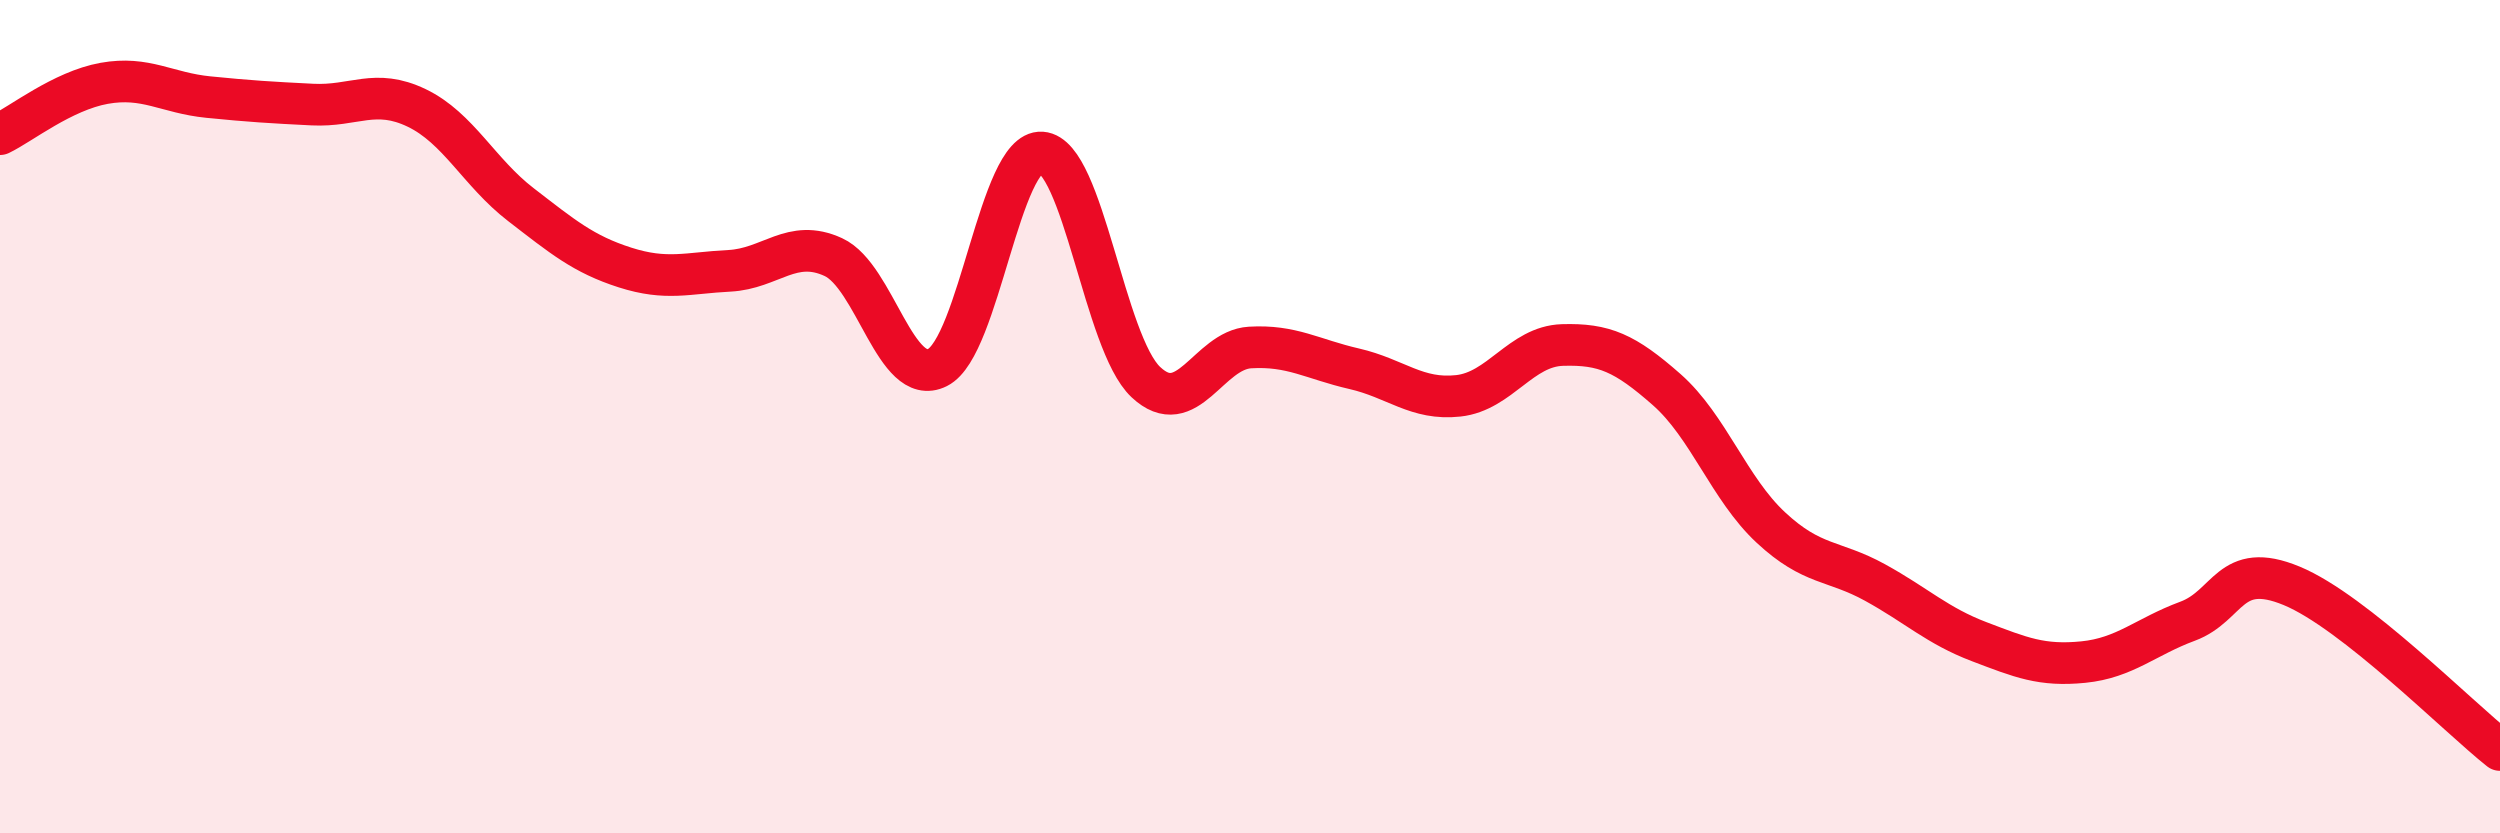
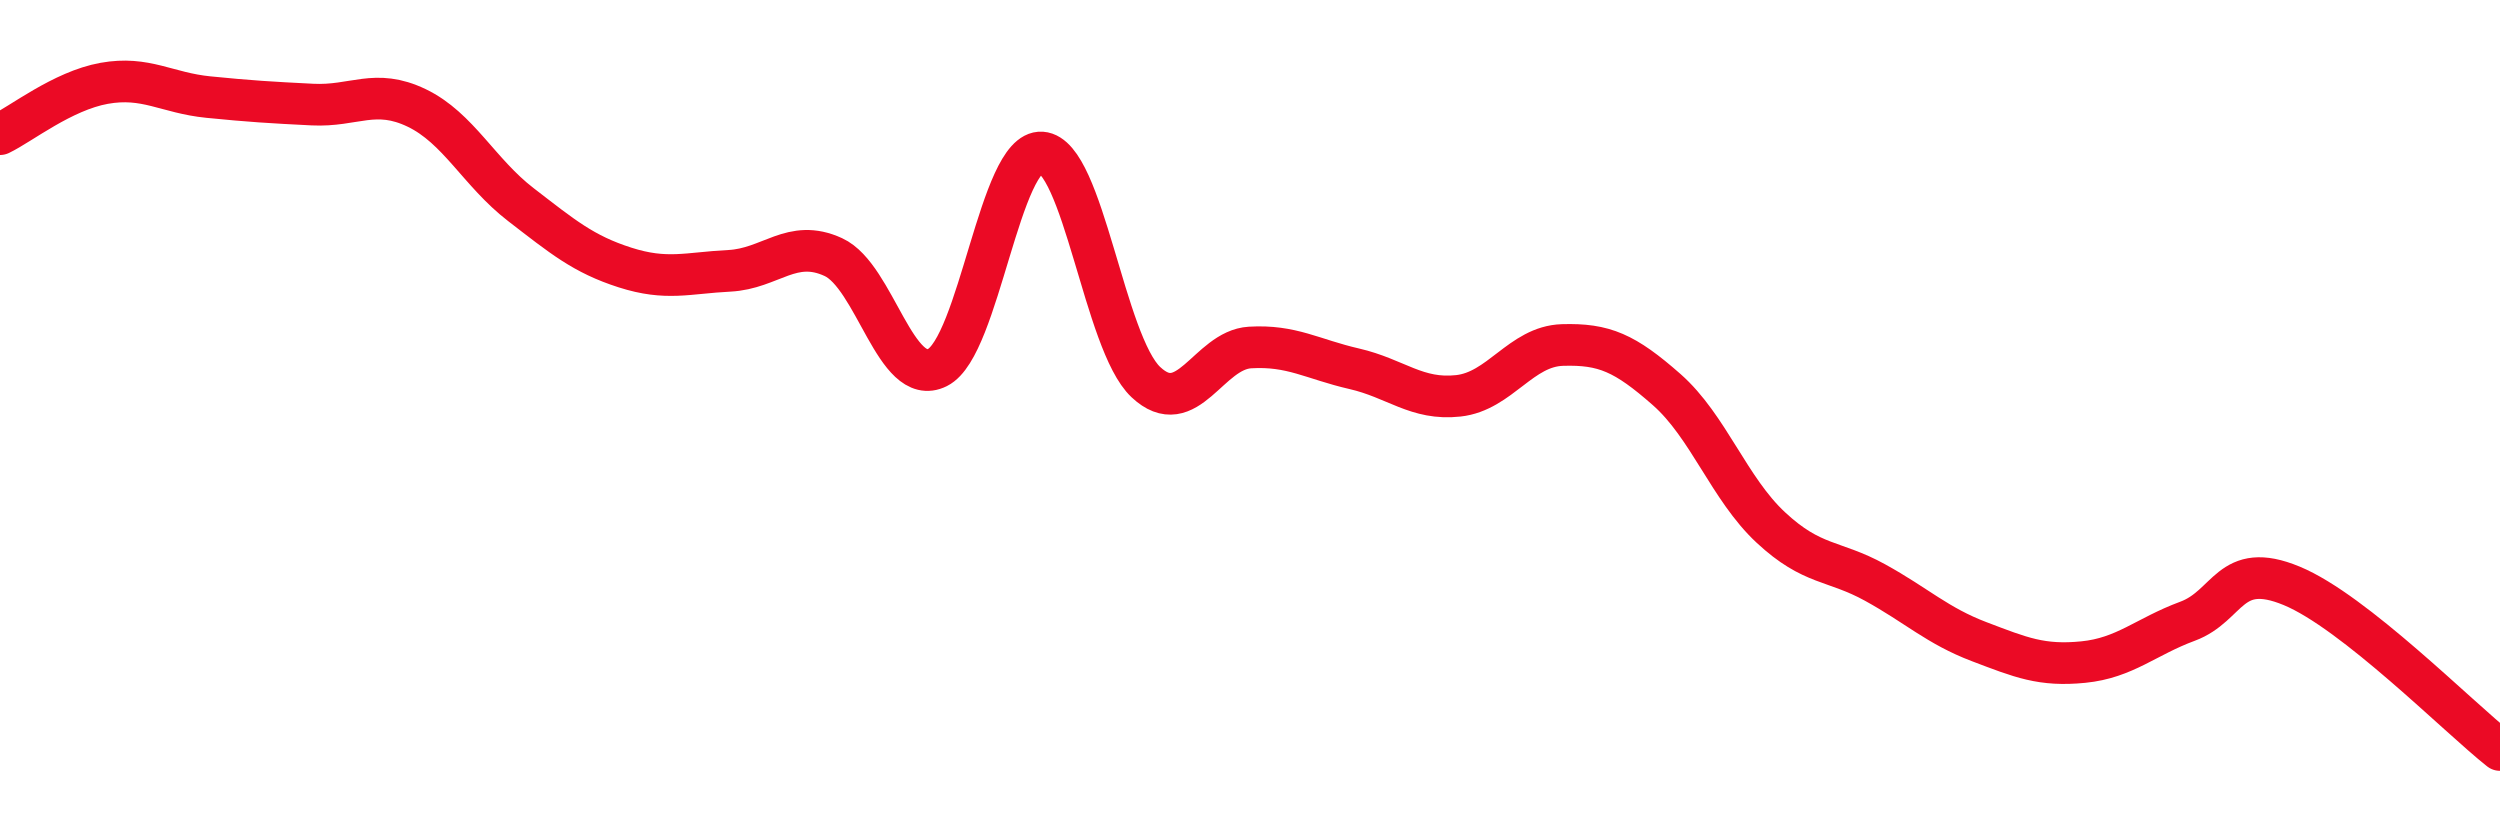
<svg xmlns="http://www.w3.org/2000/svg" width="60" height="20" viewBox="0 0 60 20">
-   <path d="M 0,3.22 C 0.5,2.98 1.5,2.18 2.5,2 C 3.5,1.82 4,2.23 5,2.33 C 6,2.43 6.5,2.46 7.5,2.51 C 8.5,2.56 9,2.11 10,2.59 C 11,3.07 11.5,4.14 12.5,4.91 C 13.5,5.68 14,6.1 15,6.42 C 16,6.74 16.5,6.55 17.5,6.5 C 18.5,6.45 19,5.71 20,6.17 C 21,6.63 21.5,9.32 22.5,8.82 C 23.5,8.32 24,3.59 25,3.66 C 26,3.73 26.5,8.23 27.5,9.17 C 28.5,10.11 29,8.4 30,8.34 C 31,8.28 31.5,8.62 32.5,8.85 C 33.5,9.08 34,9.61 35,9.5 C 36,9.39 36.5,8.31 37.5,8.28 C 38.5,8.25 39,8.47 40,9.35 C 41,10.23 41.5,11.73 42.5,12.66 C 43.5,13.59 44,13.43 45,13.98 C 46,14.53 46.5,15.02 47.5,15.4 C 48.5,15.78 49,15.99 50,15.89 C 51,15.79 51.5,15.28 52.5,14.91 C 53.5,14.54 53.5,13.44 55,14.06 C 56.5,14.68 59,17.21 60,18L60 20L0 20Z" fill="#EB0A25" opacity="0.1" stroke-linecap="round" stroke-linejoin="round" />
  <path d="M 0,3.22 C 0.5,2.98 1.5,2.18 2.5,2 C 3.5,1.82 4,2.23 5,2.33 C 6,2.43 6.5,2.46 7.5,2.51 C 8.5,2.56 9,2.11 10,2.59 C 11,3.07 11.5,4.14 12.5,4.91 C 13.5,5.68 14,6.1 15,6.42 C 16,6.74 16.5,6.55 17.5,6.5 C 18.5,6.45 19,5.71 20,6.17 C 21,6.63 21.5,9.32 22.5,8.82 C 23.5,8.32 24,3.59 25,3.66 C 26,3.73 26.5,8.23 27.5,9.17 C 28.5,10.11 29,8.4 30,8.34 C 31,8.28 31.5,8.62 32.5,8.85 C 33.5,9.08 34,9.61 35,9.5 C 36,9.39 36.5,8.31 37.5,8.28 C 38.5,8.25 39,8.47 40,9.35 C 41,10.23 41.5,11.73 42.5,12.66 C 43.5,13.59 44,13.43 45,13.98 C 46,14.53 46.5,15.02 47.5,15.4 C 48.5,15.78 49,15.99 50,15.89 C 51,15.79 51.5,15.28 52.5,14.91 C 53.5,14.54 53.5,13.44 55,14.06 C 56.5,14.68 59,17.21 60,18" stroke="#EB0A25" stroke-width="1" fill="none" stroke-linecap="round" stroke-linejoin="round" />
</svg>